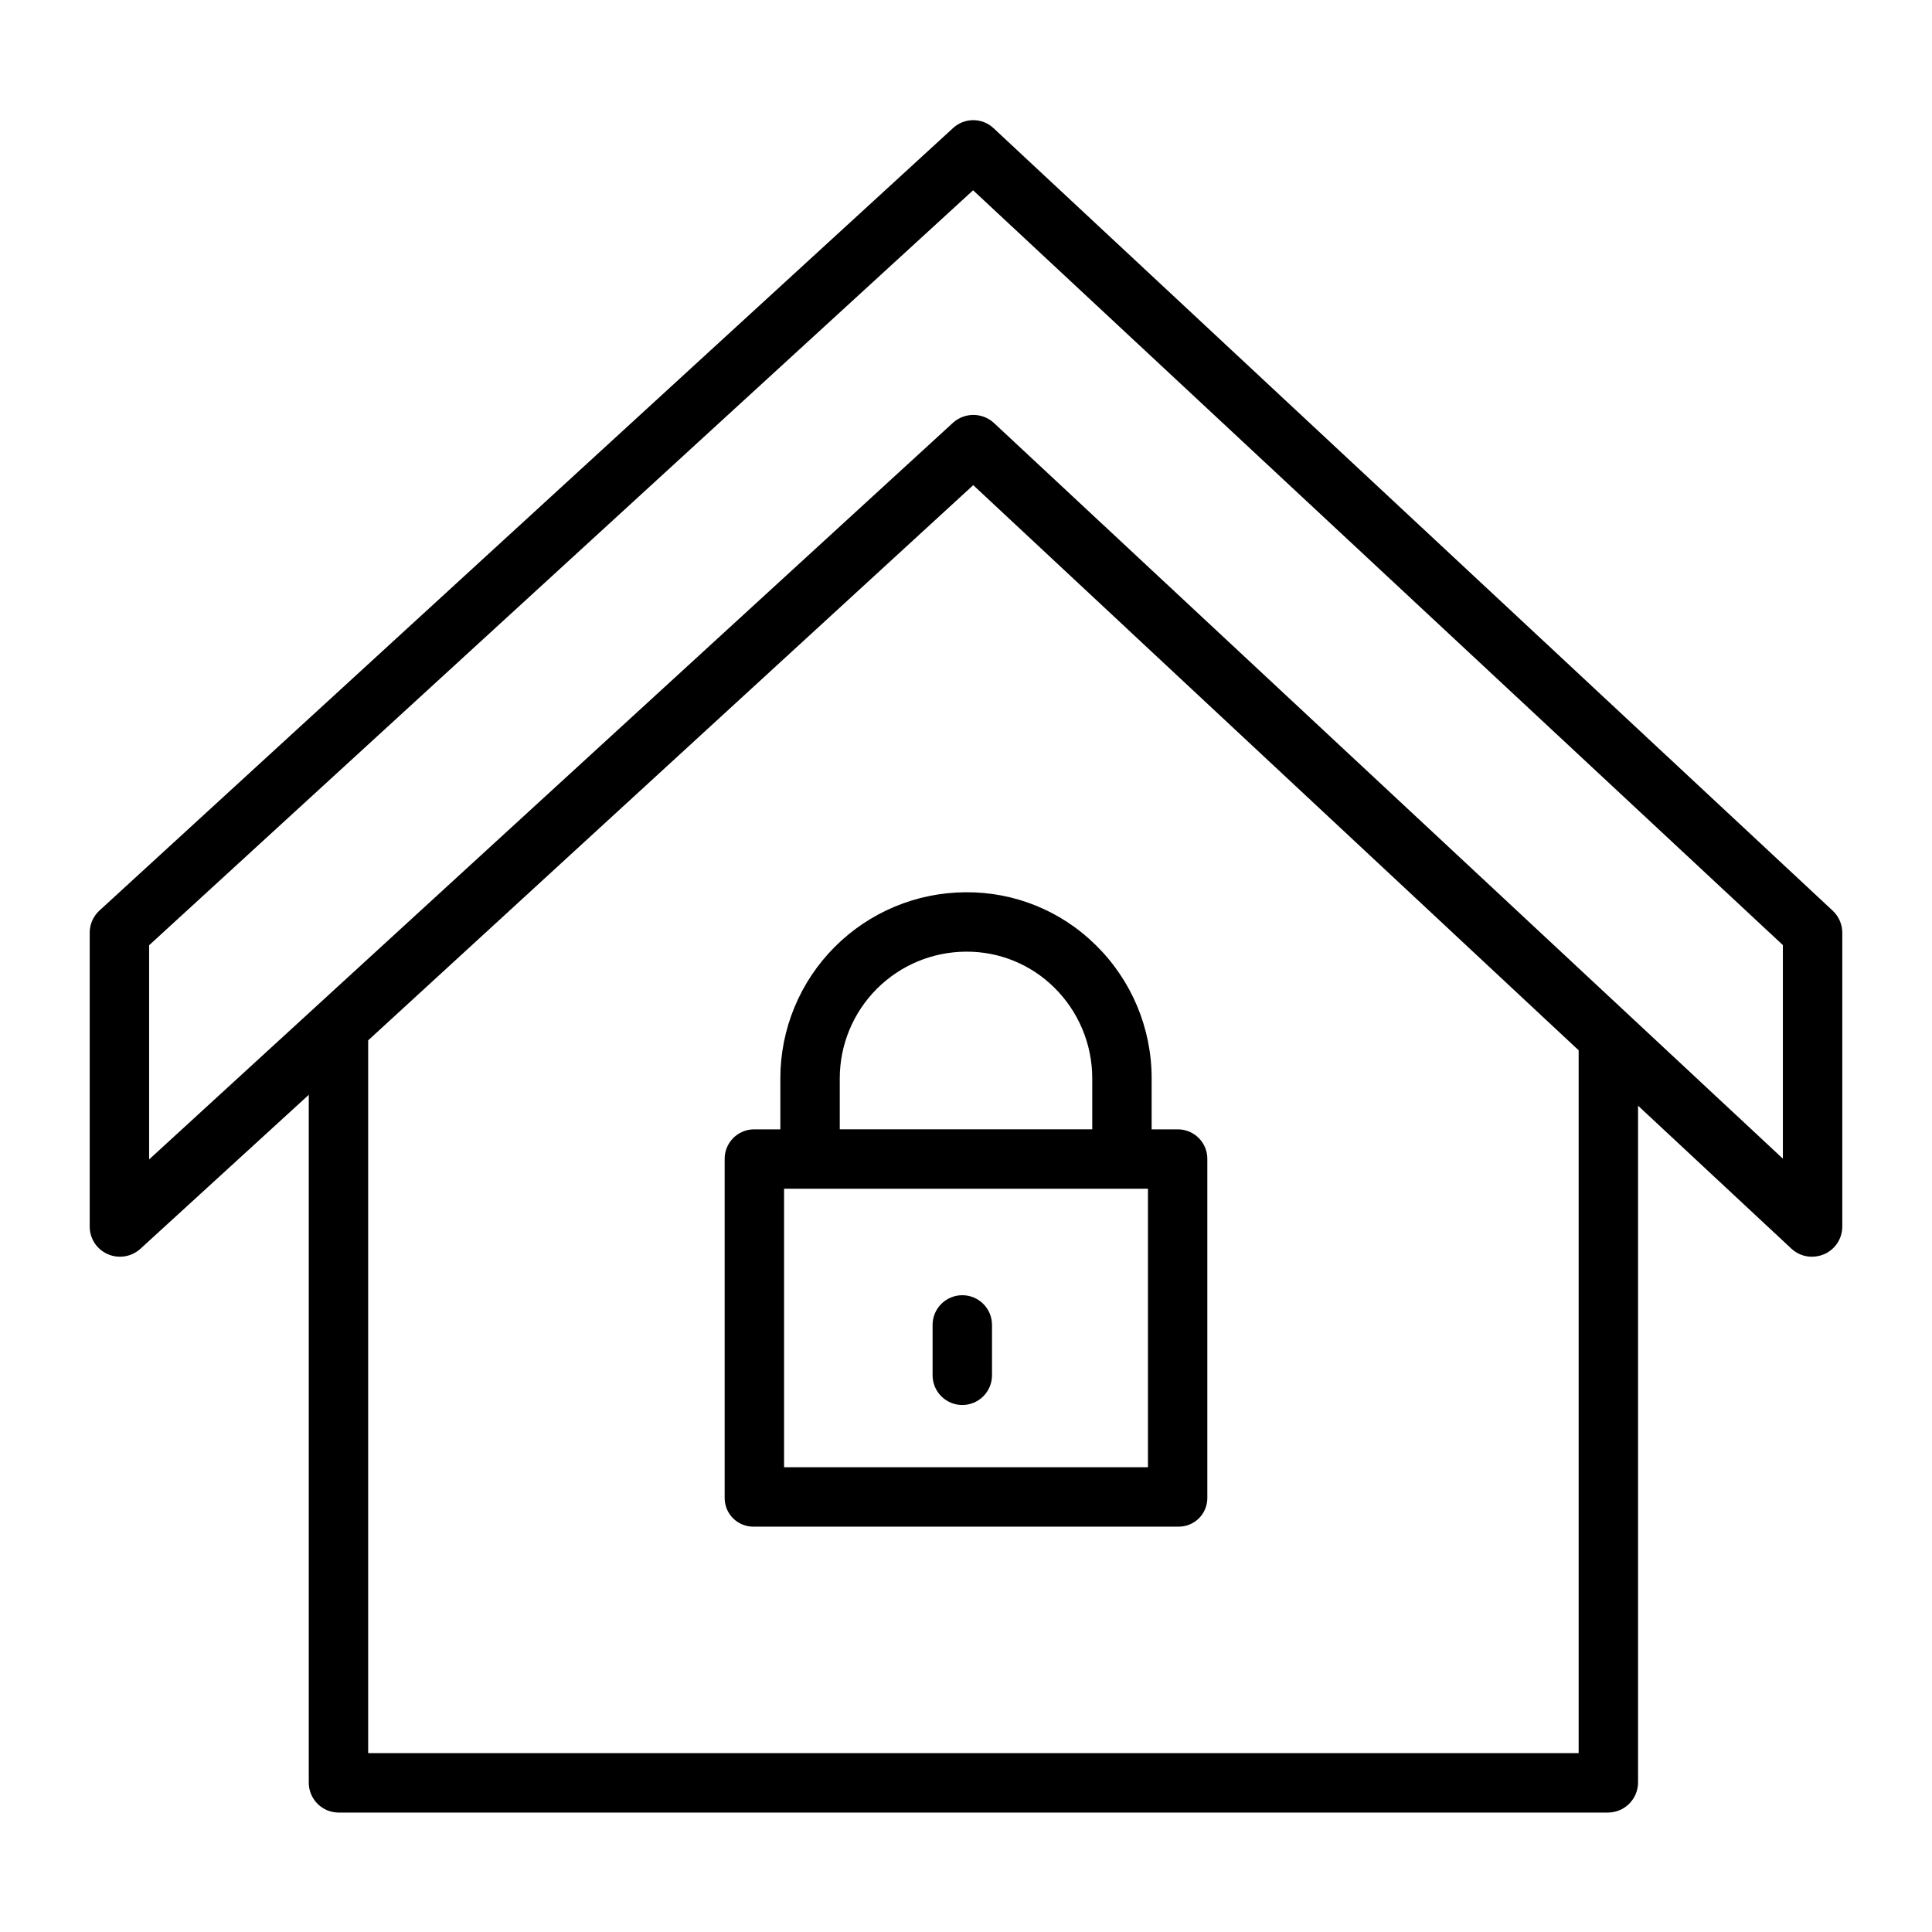
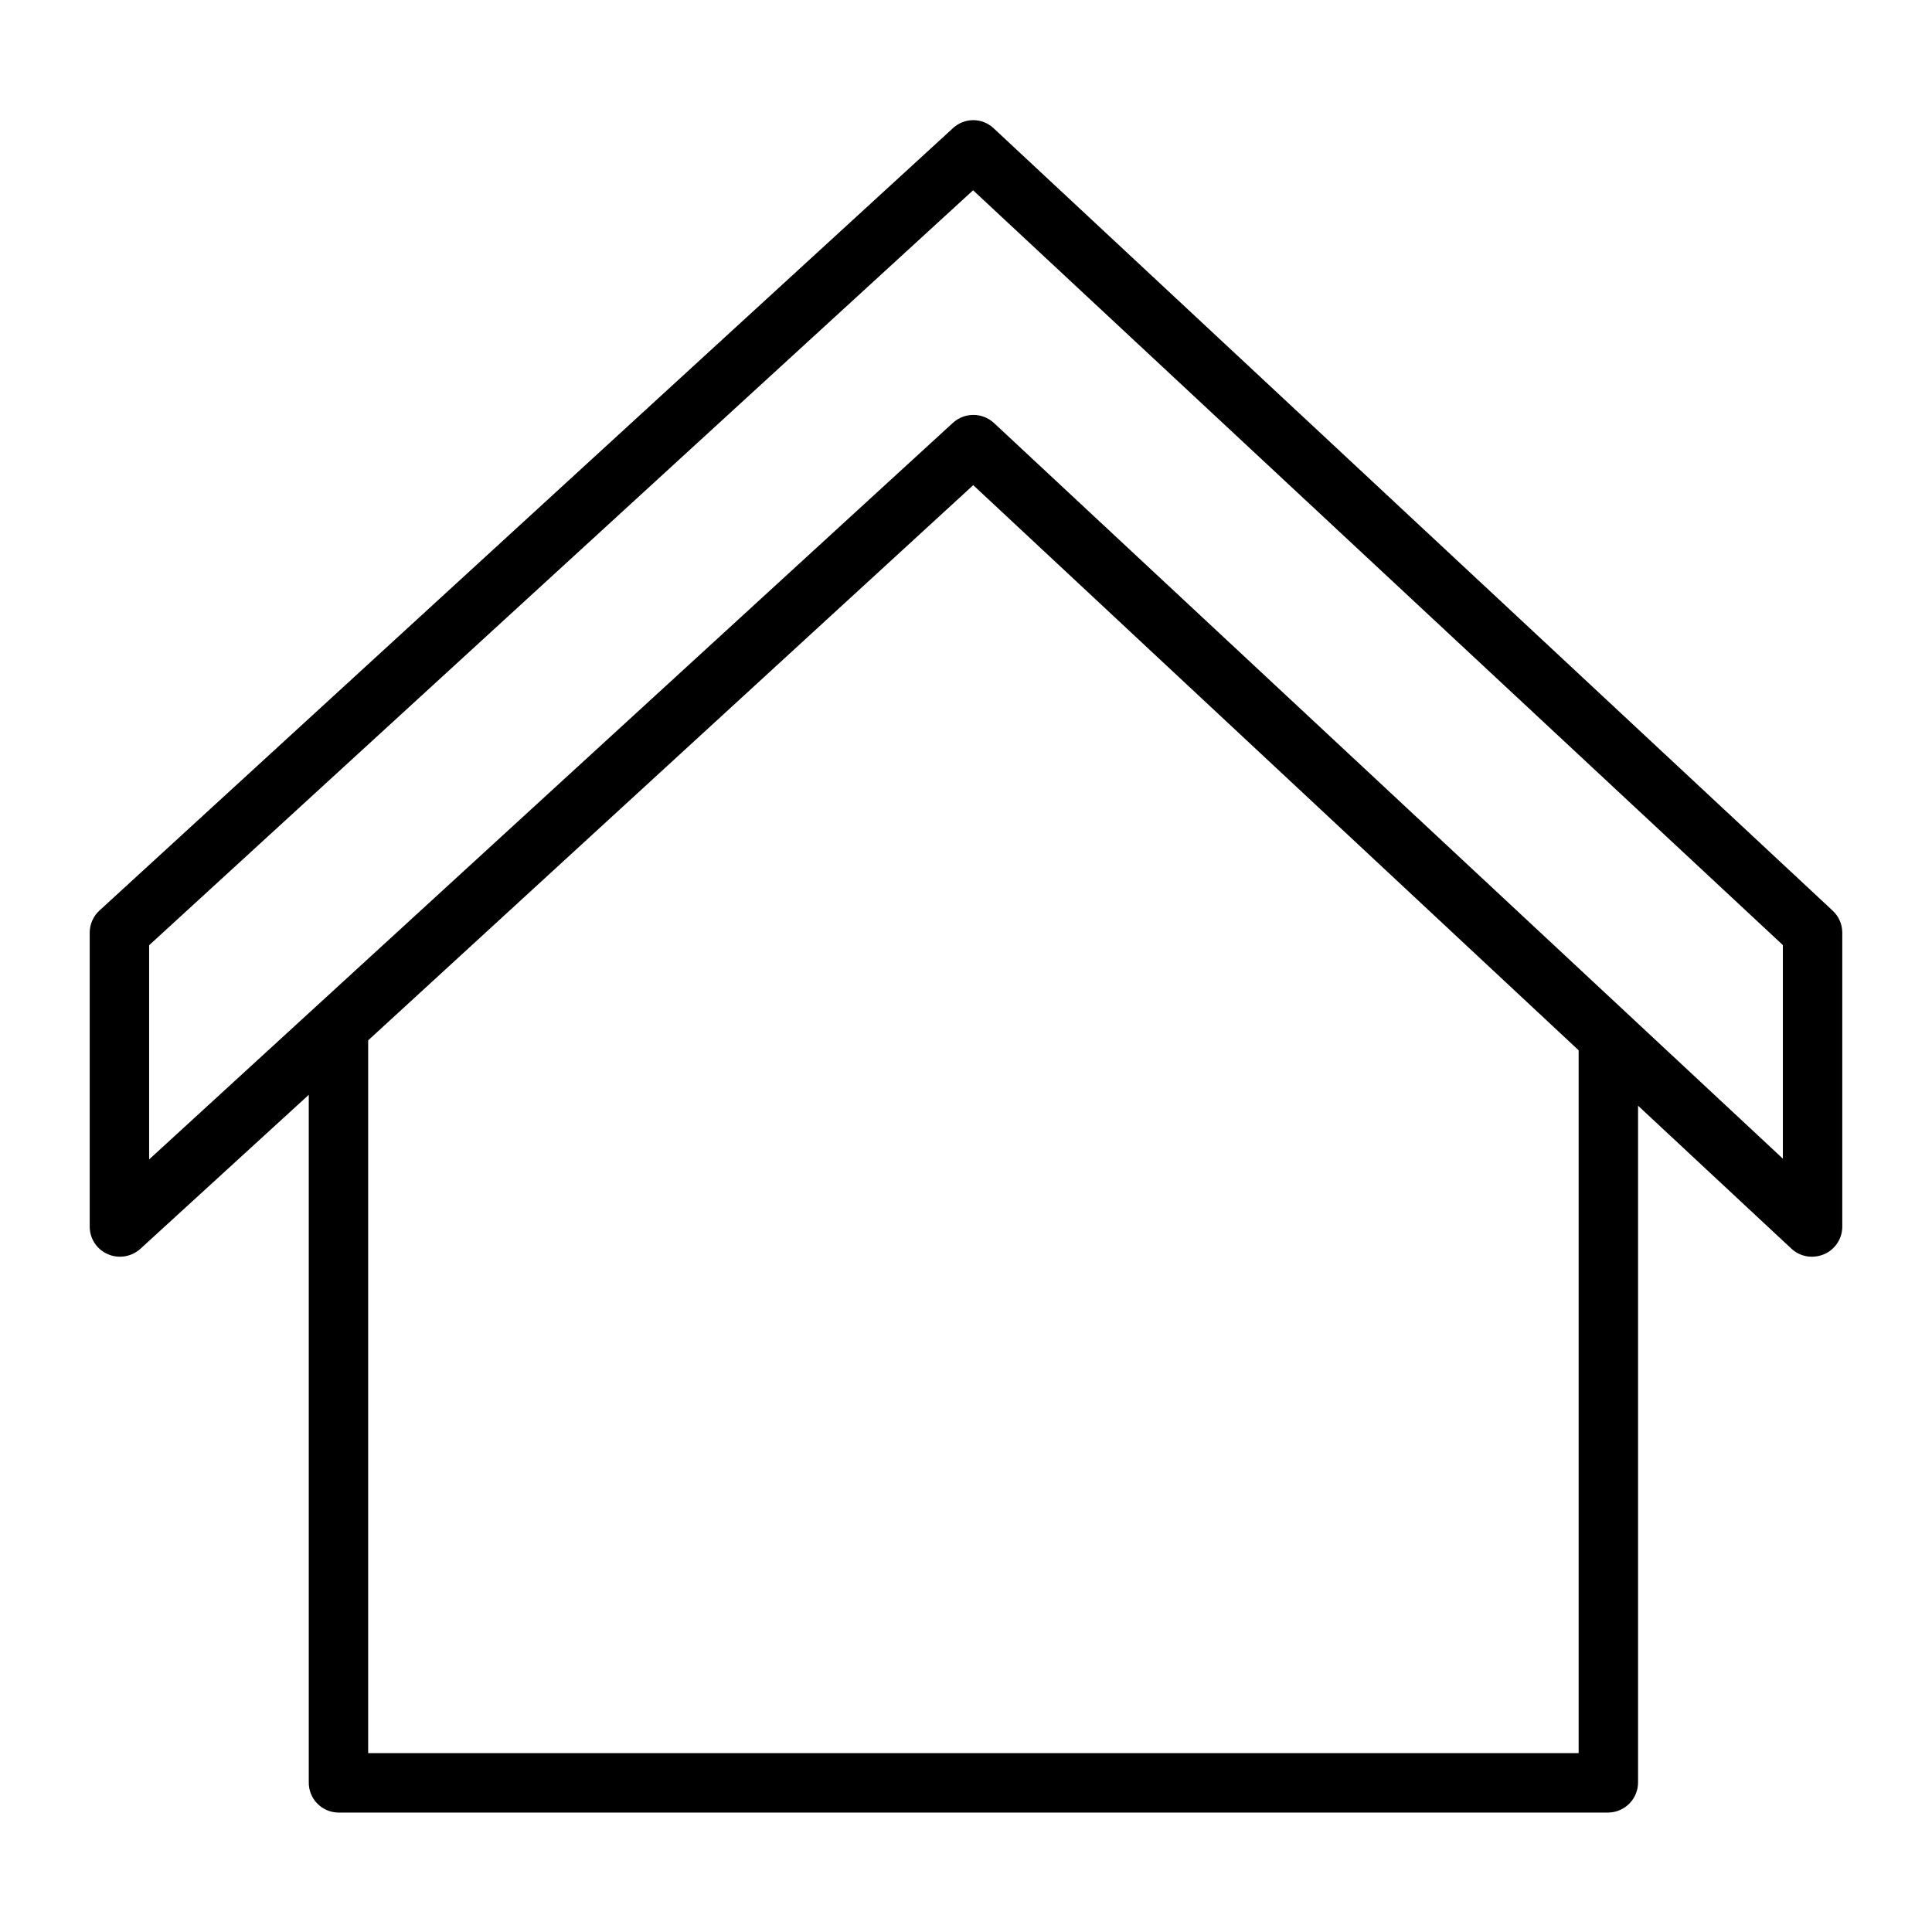
<svg xmlns="http://www.w3.org/2000/svg" fill="#000000" width="800px" height="800px" version="1.1" viewBox="144 144 512 512">
  <g>
    <path d="m407.29 177.96c-3.004-2.805-7.66-2.824-10.691-0.047l-226.18 207.33c-1.652 1.48-2.609 3.586-2.644 5.805v78.121c0.039 3.137 1.918 5.957 4.797 7.203 2.898 1.258 6.262 0.711 8.609-1.402l44.648-40.832v182.14-0.004c-0.078 4.359 3.375 7.961 7.731 8.07h336.73c4.375-0.102 7.856-3.699 7.812-8.074v-179.25l40.664 37.91v-0.004c1.465 1.363 3.391 2.117 5.387 2.117 1.113 0 2.211-0.223 3.238-0.652 2.894-1.242 4.789-4.07 4.832-7.219v-78.125c-0.035-2.195-0.973-4.277-2.594-5.758zm155.07 430.64h-320.79v-188.9l160.35-147.13 160.44 149.77zm54.121-157.54-209.09-194.98c-3.059-2.809-7.75-2.828-10.832-0.051l-213.04 195.23v-56.762l218.36-200.07 214.6 200.03z" />
-     <path d="m350.8 429.71v13.578h-7.051c-2.082 0.031-4.066 0.887-5.512 2.383-1.445 1.496-2.238 3.508-2.195 5.59v89.621c-0.031 2.051 0.773 4.031 2.223 5.481 1.453 1.449 3.434 2.25 5.484 2.215h112.5c2.055 0.035 4.031-0.766 5.484-2.215 1.453-1.453 2.254-3.43 2.223-5.481v-89.621c0.043-2.082-0.746-4.094-2.195-5.59-1.445-1.496-3.43-2.352-5.512-2.383h-7.051v-13.578c-0.004-13.254-5.336-25.953-14.793-35.238-9.172-9.082-21.586-14.125-34.492-14.012-13.031 0.055-25.512 5.266-34.715 14.496-9.203 9.227-14.379 21.723-14.402 34.754zm97.418 103.12h-96.434v-73.801h96.434zm-24.895-127.18c6.465 6.336 10.117 15.004 10.133 24.059v13.578h-66.91v-13.578c0.02-8.867 3.547-17.371 9.812-23.648 6.262-6.277 14.758-9.82 23.625-9.859 8.727-0.078 17.125 3.32 23.34 9.449z" />
-     <path d="m399.02 516.34c2.086 0 4.09-0.832 5.566-2.309 1.477-1.477 2.305-3.477 2.305-5.566v-13.348c0-4.348-3.523-7.871-7.871-7.871s-7.875 3.523-7.875 7.871v13.348c0 2.09 0.832 4.09 2.309 5.566 1.477 1.477 3.477 2.309 5.566 2.309z" />
  </g>
</svg>